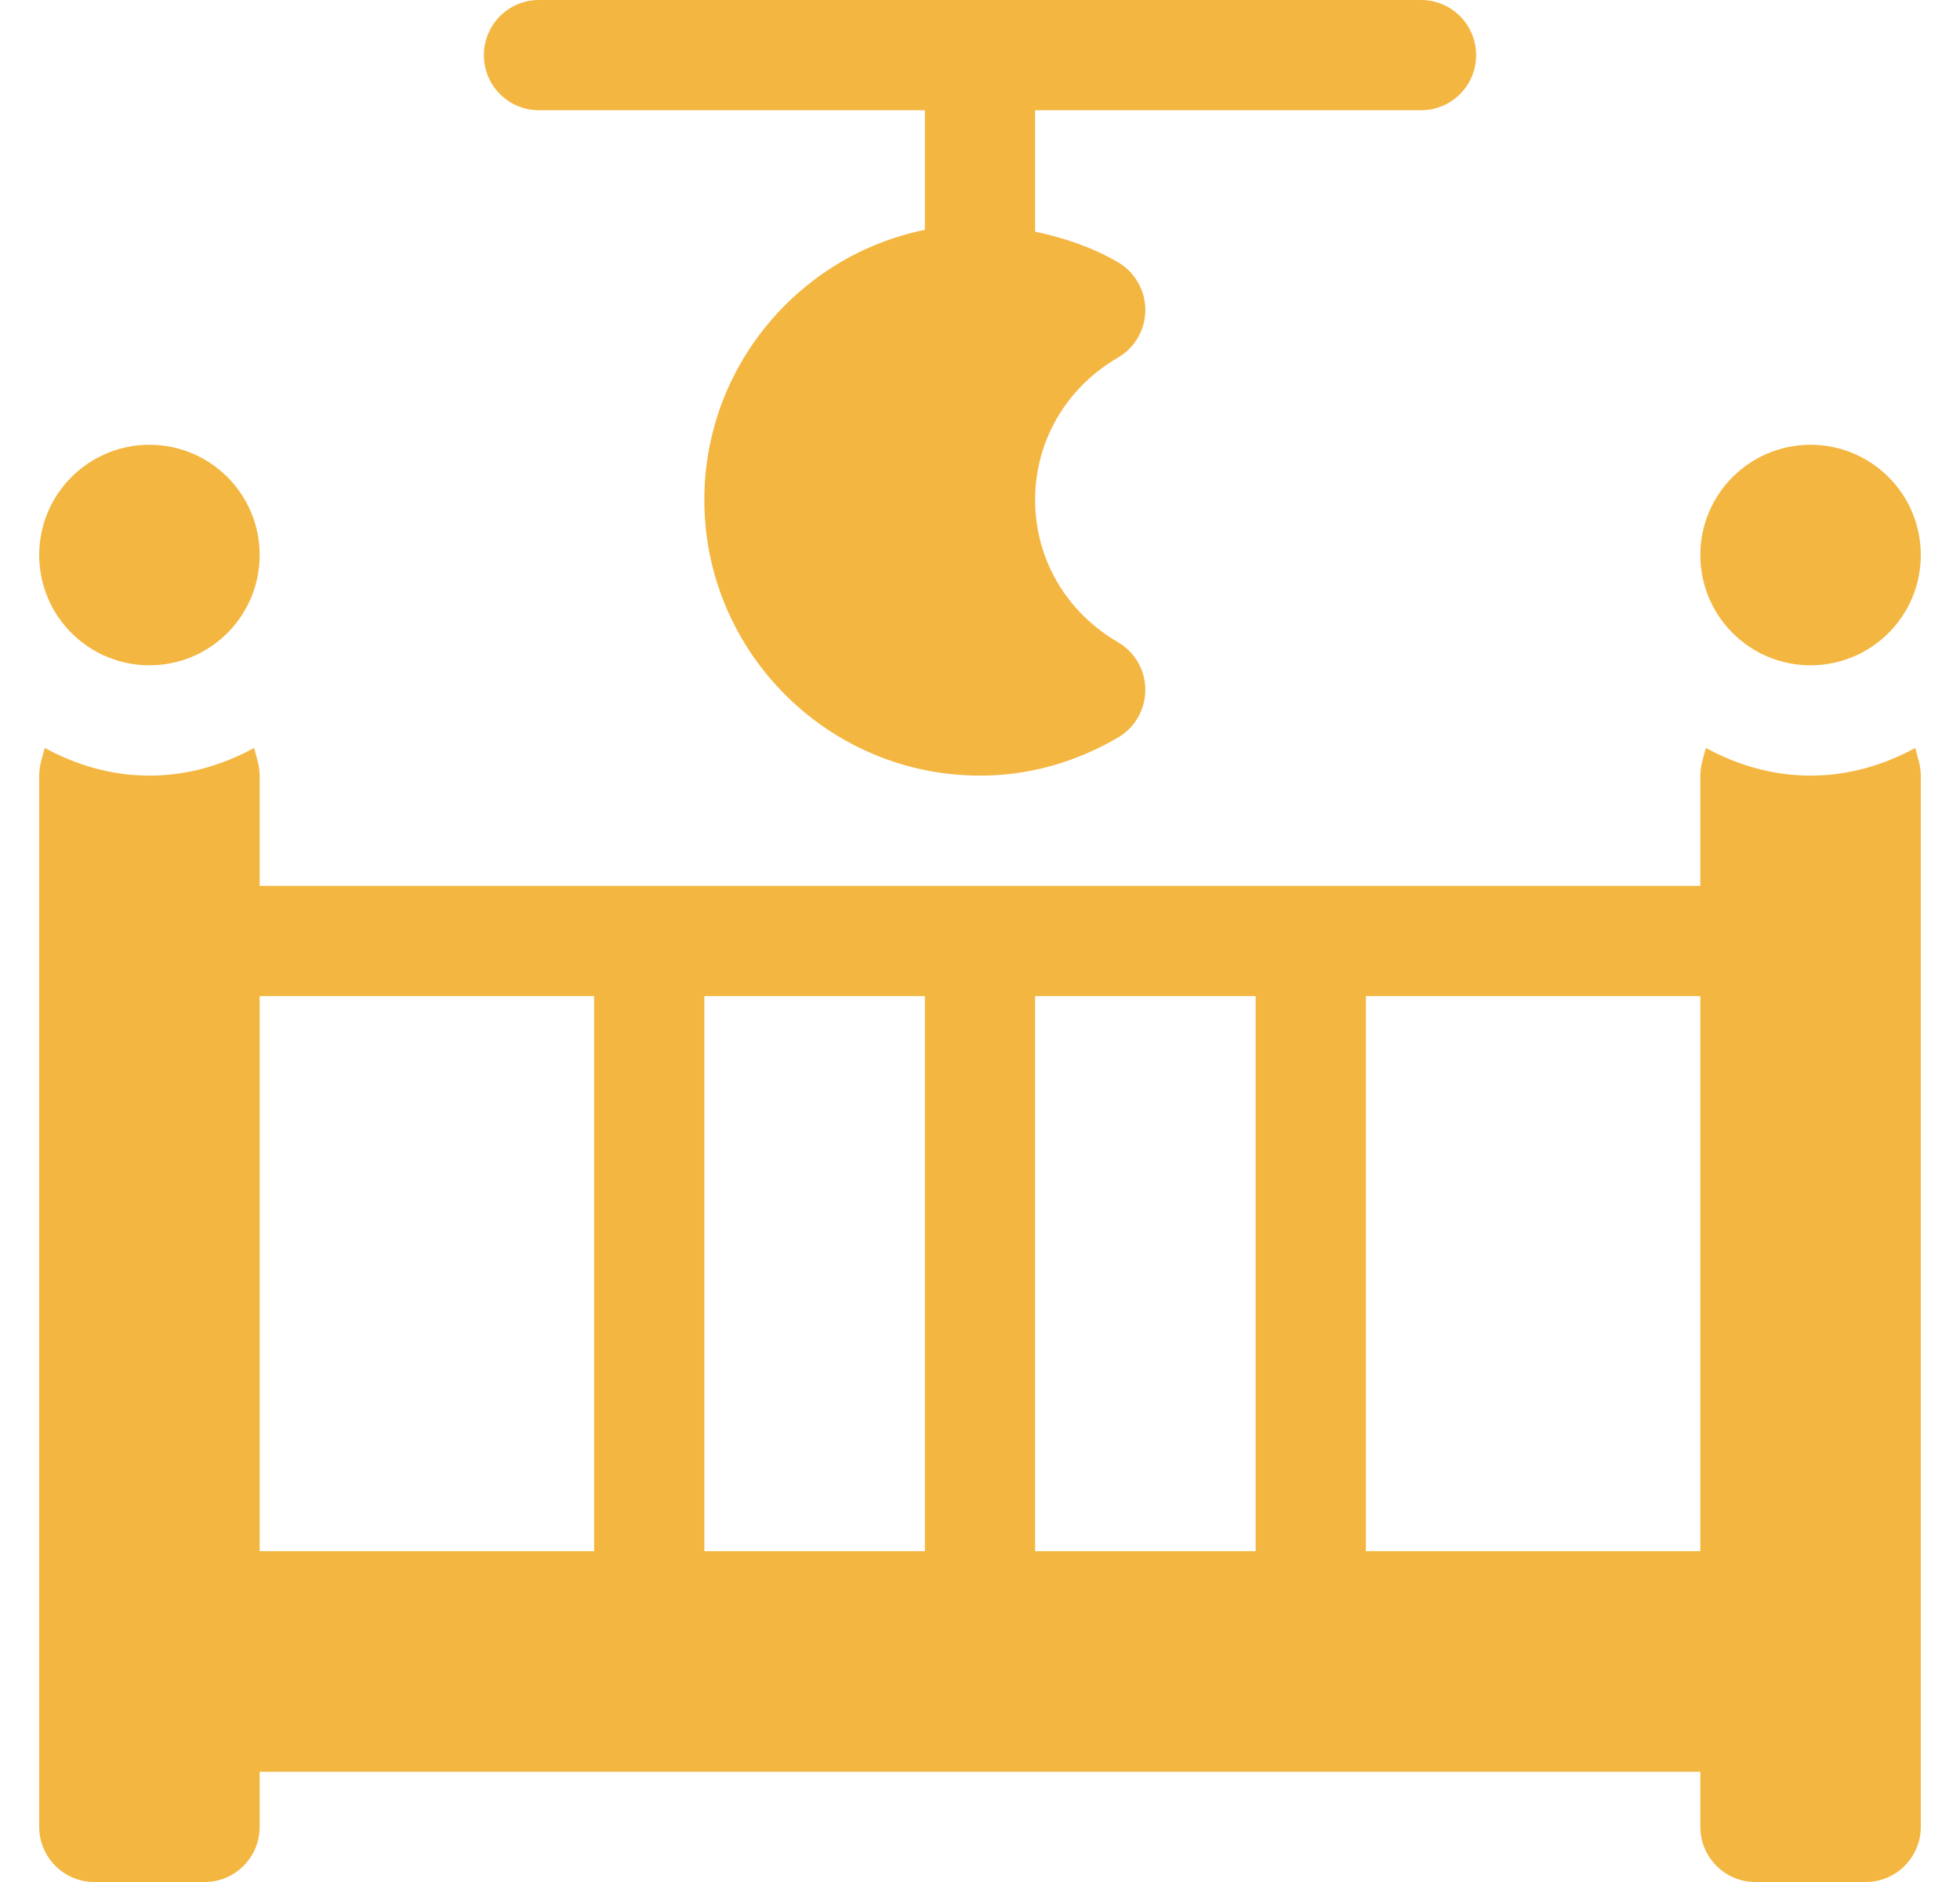
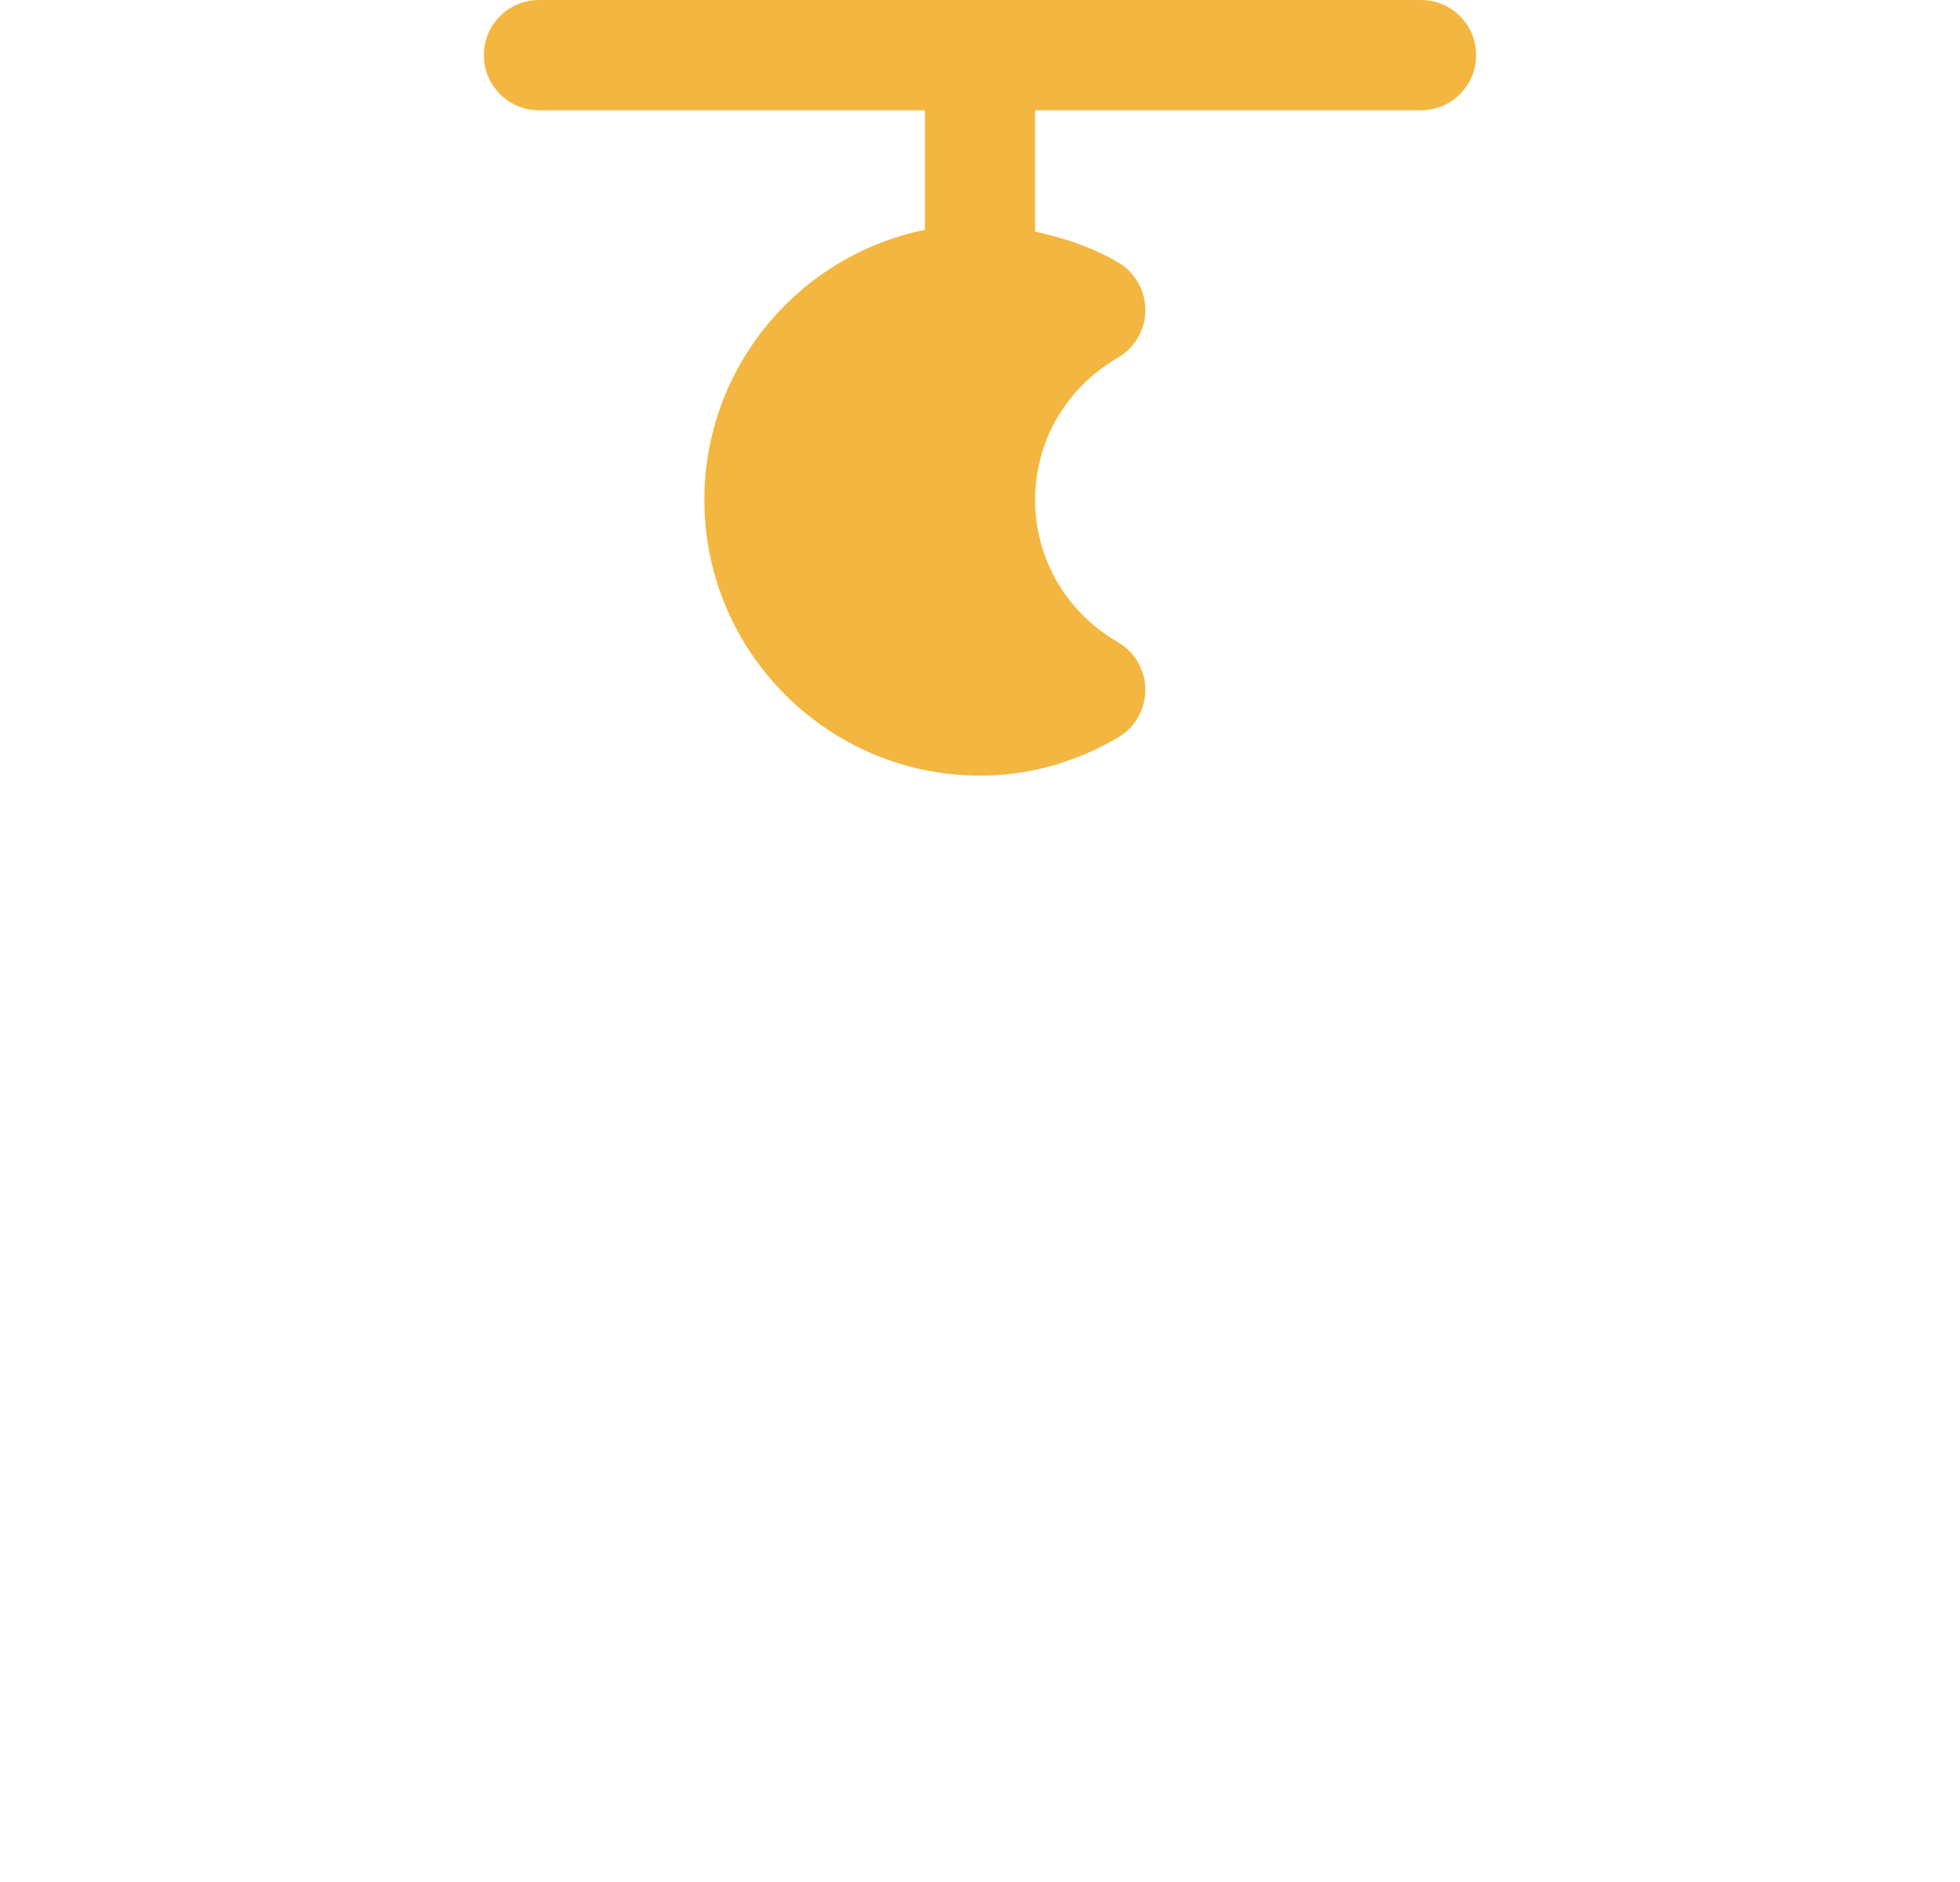
<svg xmlns="http://www.w3.org/2000/svg" width="25" height="24" viewBox="0 0 25 24" fill="none">
  <g clip-path="url(#clip0_326_786)">
    <path d="M18.125 0H6.875C6.486 0 6.172 0.314 6.172 0.703C6.172 1.092 6.486 1.406 6.875 1.406H11.797V2.931C10.194 3.257 8.984 4.677 8.984 6.375C8.984 8.313 10.562 9.891 12.5 9.891C13.115 9.891 13.707 9.727 14.261 9.405C14.476 9.279 14.609 9.047 14.609 8.797C14.609 8.547 14.476 8.316 14.26 8.19C13.598 7.805 13.203 7.126 13.203 6.375C13.203 5.624 13.598 4.945 14.26 4.56C14.476 4.434 14.609 4.203 14.609 3.953C14.609 3.703 14.476 3.471 14.261 3.345C13.922 3.148 13.566 3.032 13.203 2.954V1.406H18.125C18.514 1.406 18.828 1.092 18.828 0.703C18.828 0.314 18.514 0 18.125 0Z" fill="#F3B640" />
-     <path d="M1.906 8.484C2.683 8.484 3.312 7.855 3.312 7.078C3.312 6.301 2.683 5.672 1.906 5.672C1.13 5.672 0.5 6.301 0.5 7.078C0.5 7.855 1.13 8.484 1.906 8.484Z" fill="#F3B640" />
-     <path d="M23.094 8.484C23.87 8.484 24.5 7.855 24.5 7.078C24.5 6.301 23.87 5.672 23.094 5.672C22.317 5.672 21.688 6.301 21.688 7.078C21.688 7.855 22.317 8.484 23.094 8.484Z" fill="#F3B640" />
-     <path d="M24.429 9.538C24.03 9.756 23.579 9.891 23.094 9.891C22.608 9.891 22.158 9.756 21.759 9.538C21.728 9.654 21.688 9.766 21.688 9.891V11.297H3.312V9.891C3.312 9.766 3.272 9.654 3.241 9.538C2.842 9.756 2.392 9.891 1.906 9.891C1.421 9.891 0.97 9.756 0.571 9.538C0.54 9.654 0.5 9.766 0.5 9.891V23.297C0.5 23.685 0.815 24 1.203 24H2.609C2.998 24 3.312 23.685 3.312 23.297V22.594H21.688V23.297C21.688 23.685 22.002 24 22.391 24H23.797C24.185 24 24.5 23.685 24.5 23.297V9.891C24.5 9.766 24.459 9.654 24.429 9.538ZM7.578 19.781H3.312V12.703H7.578V19.781ZM11.797 19.781H8.984V12.703H11.797V19.781ZM16.016 19.781H13.203V12.703H16.016V19.781ZM21.688 19.781H17.422V12.703H21.688V19.781Z" fill="#F3B640" />
  </g>
  <defs>
    <clipPath id="clip0_326_786">
      <rect width="24" height="24" fill="white" transform="translate(0.5)" />
    </clipPath>
  </defs>
</svg>